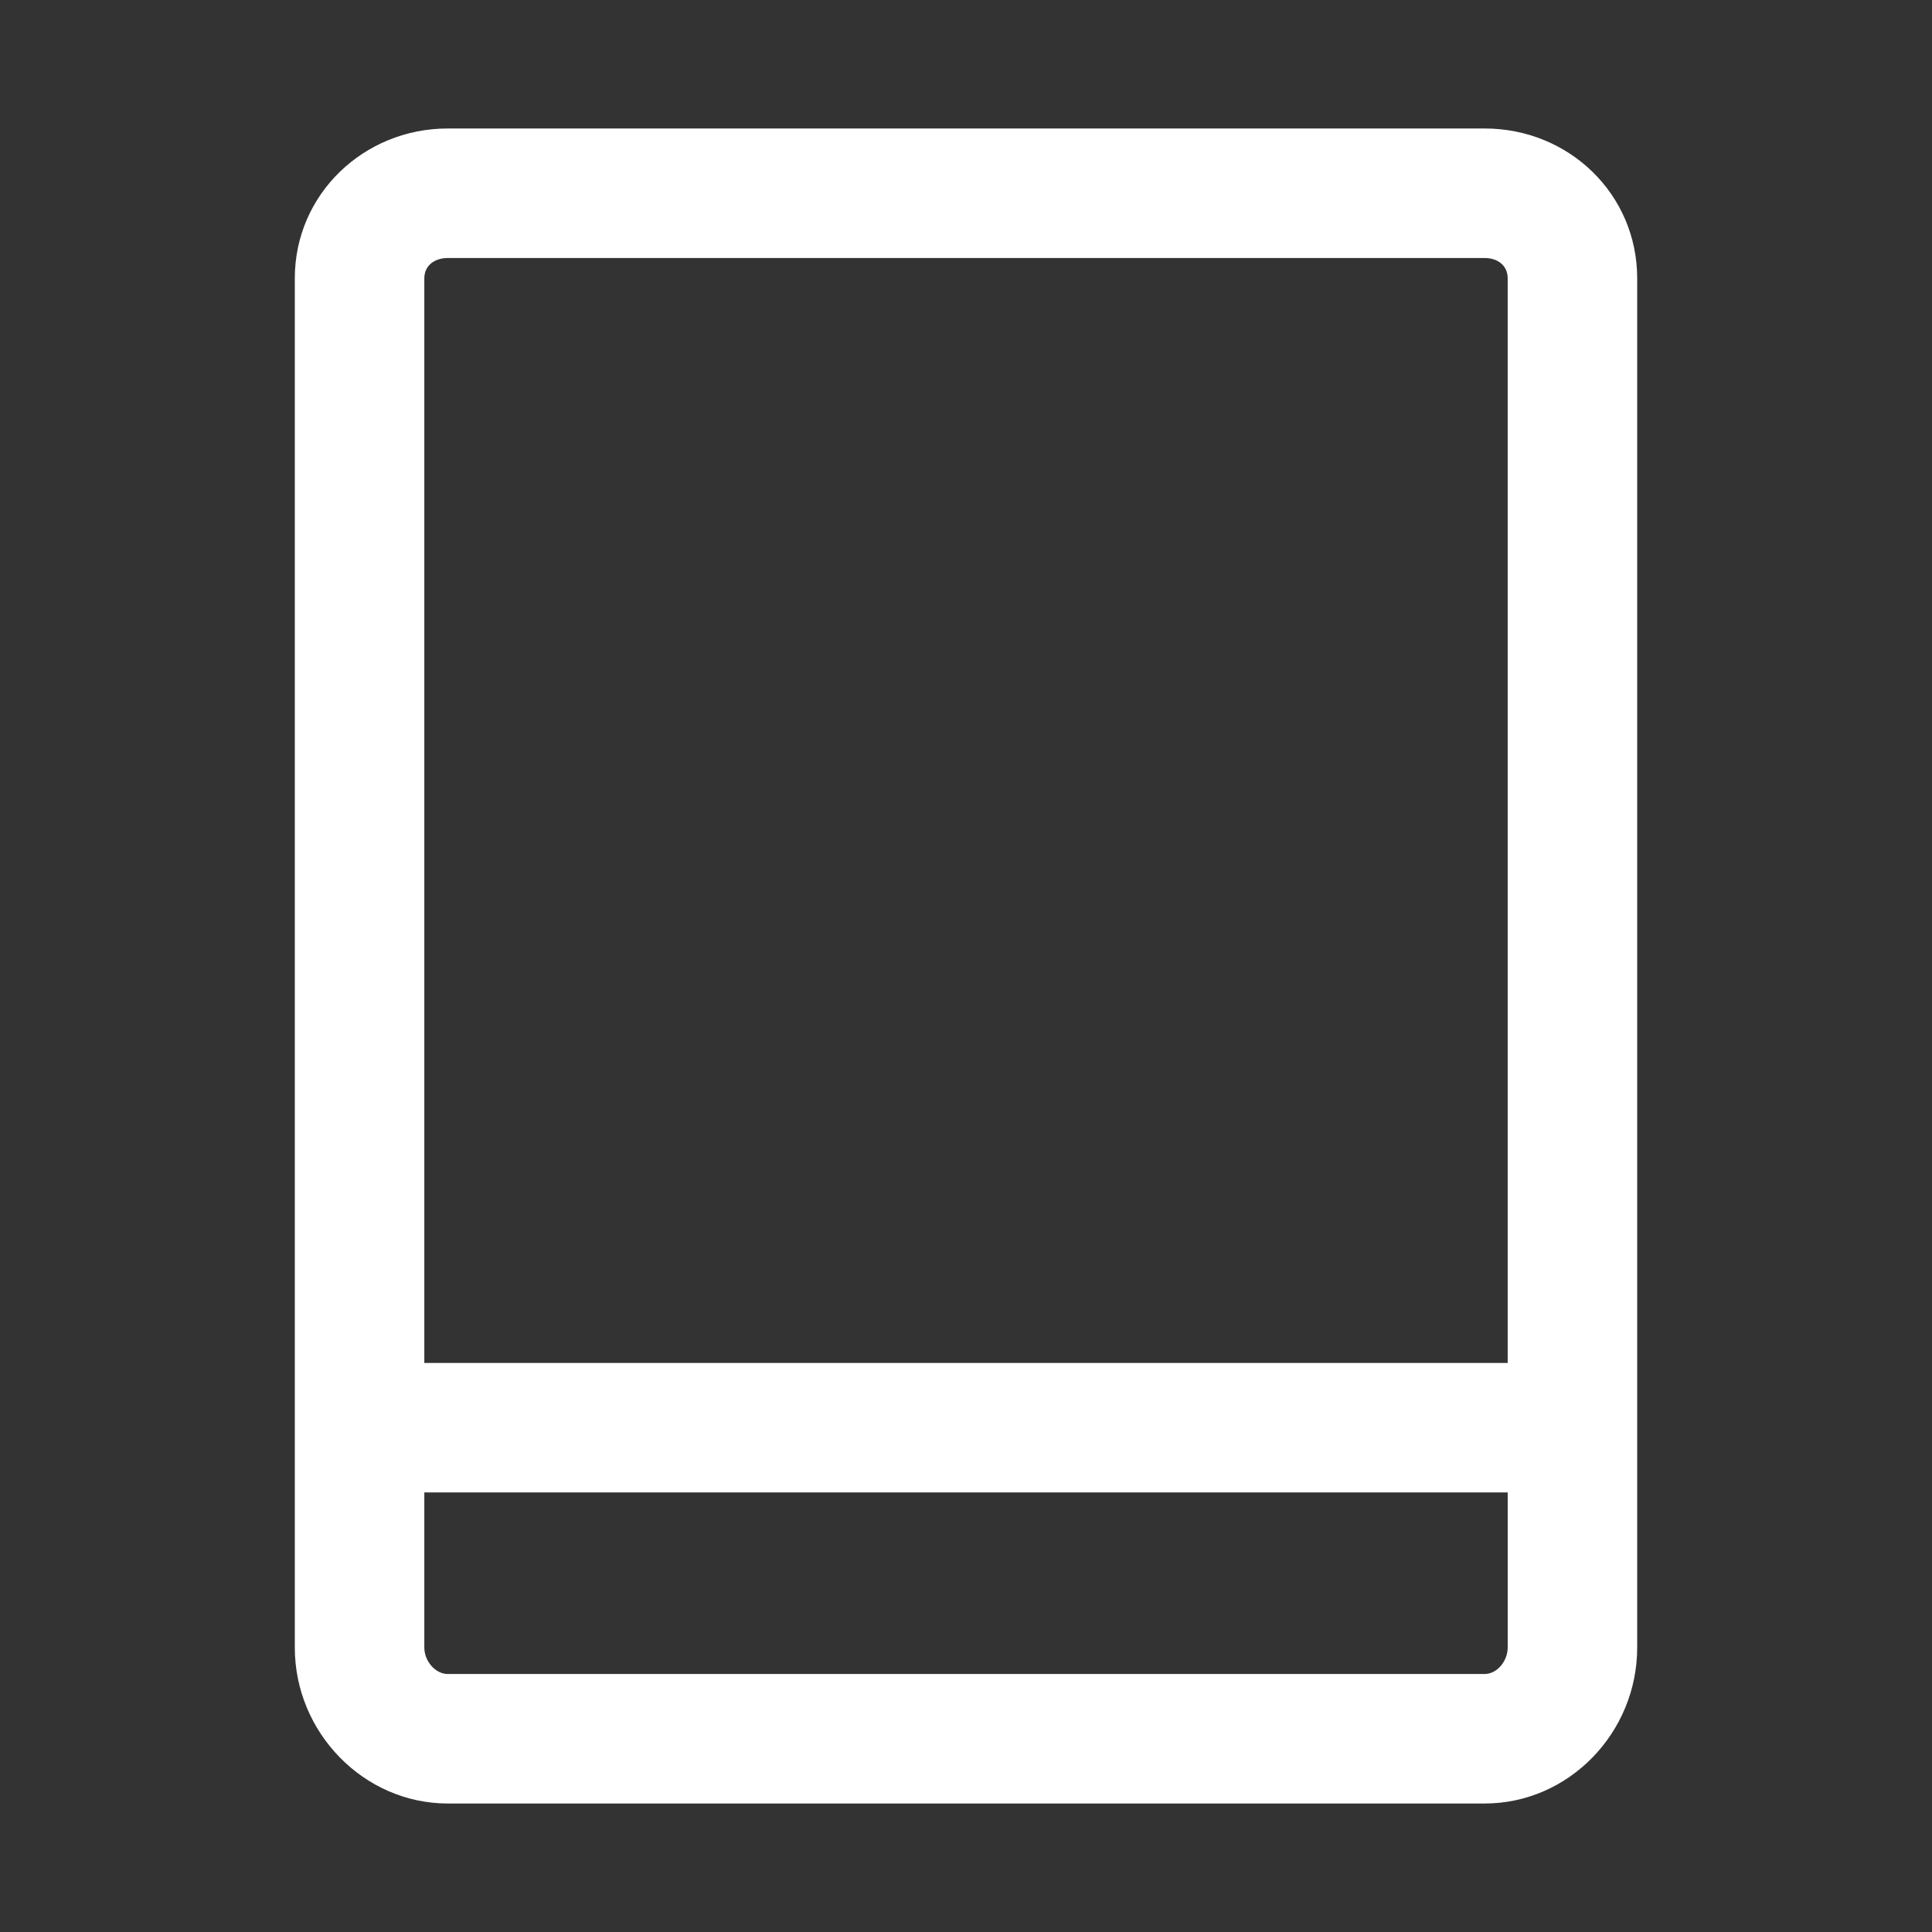
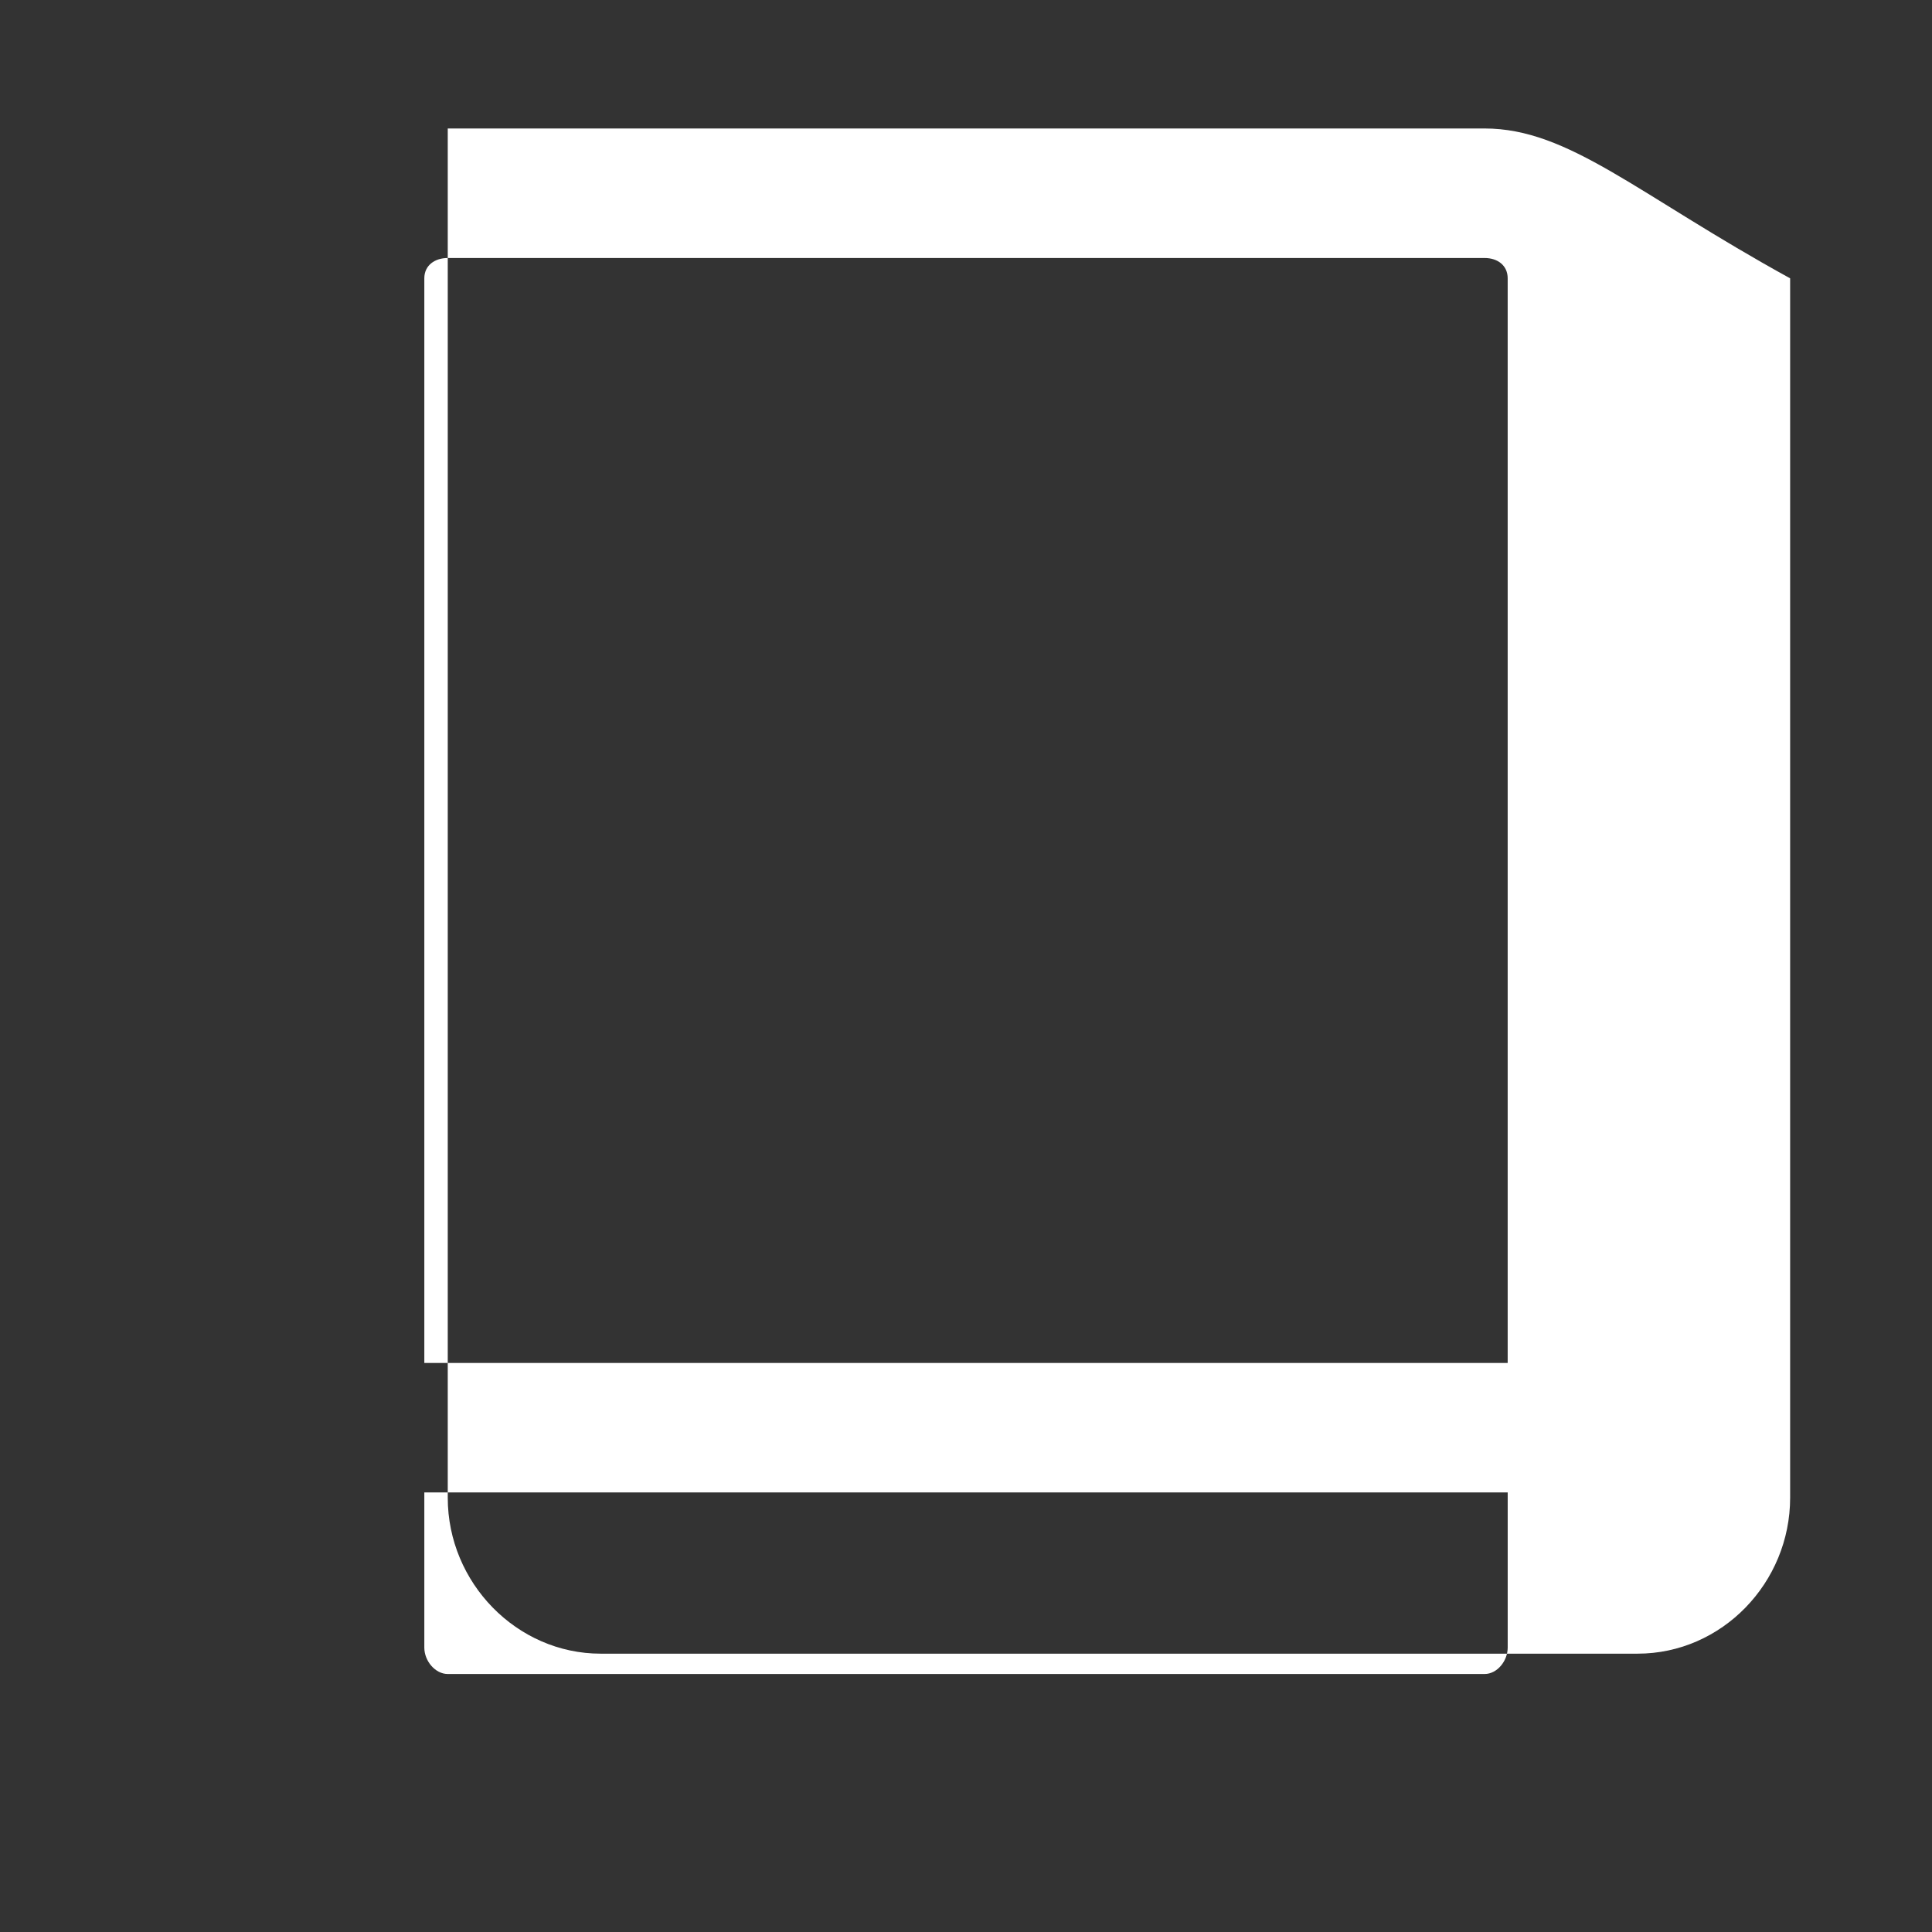
<svg xmlns="http://www.w3.org/2000/svg" version="1.1" id="圖層_1" x="0px" y="0px" width="110px" height="110px" viewBox="0 0 110 110" enable-background="new 0 0 110 110" xml:space="preserve">
  <rect x="0" y="0" width="110" height="110" fill="#333333" stroke="none" />
  <g id="tablet_2_">
-     <path fill="#FFFFFF" d="M84.527,7.315H25.493c-4.778,0-8.708,3.743-8.708,8.531v77.961c0,4.84,3.93,8.877,8.708,8.877h59.034   c4.803,0,8.688-4.037,8.688-8.879V15.847C93.215,11.059,89.33,7.315,84.527,7.315z M25.493,14.69h59.034   c0.746,0,1.314,0.426,1.314,1.156v61.754H24.159V15.847C24.159,15.104,24.762,14.69,25.493,14.69z M84.527,95.31H25.493   c-0.707,0-1.334-0.734-1.334-1.504v-8.832h61.683v8.832C85.842,94.562,85.248,95.31,84.527,95.31z" />
+     <path fill="#FFFFFF" d="M84.527,7.315H25.493v77.961c0,4.84,3.93,8.877,8.708,8.877h59.034   c4.803,0,8.688-4.037,8.688-8.879V15.847C93.215,11.059,89.33,7.315,84.527,7.315z M25.493,14.69h59.034   c0.746,0,1.314,0.426,1.314,1.156v61.754H24.159V15.847C24.159,15.104,24.762,14.69,25.493,14.69z M84.527,95.31H25.493   c-0.707,0-1.334-0.734-1.334-1.504v-8.832h61.683v8.832C85.842,94.562,85.248,95.31,84.527,95.31z" />
  </g>
</svg>